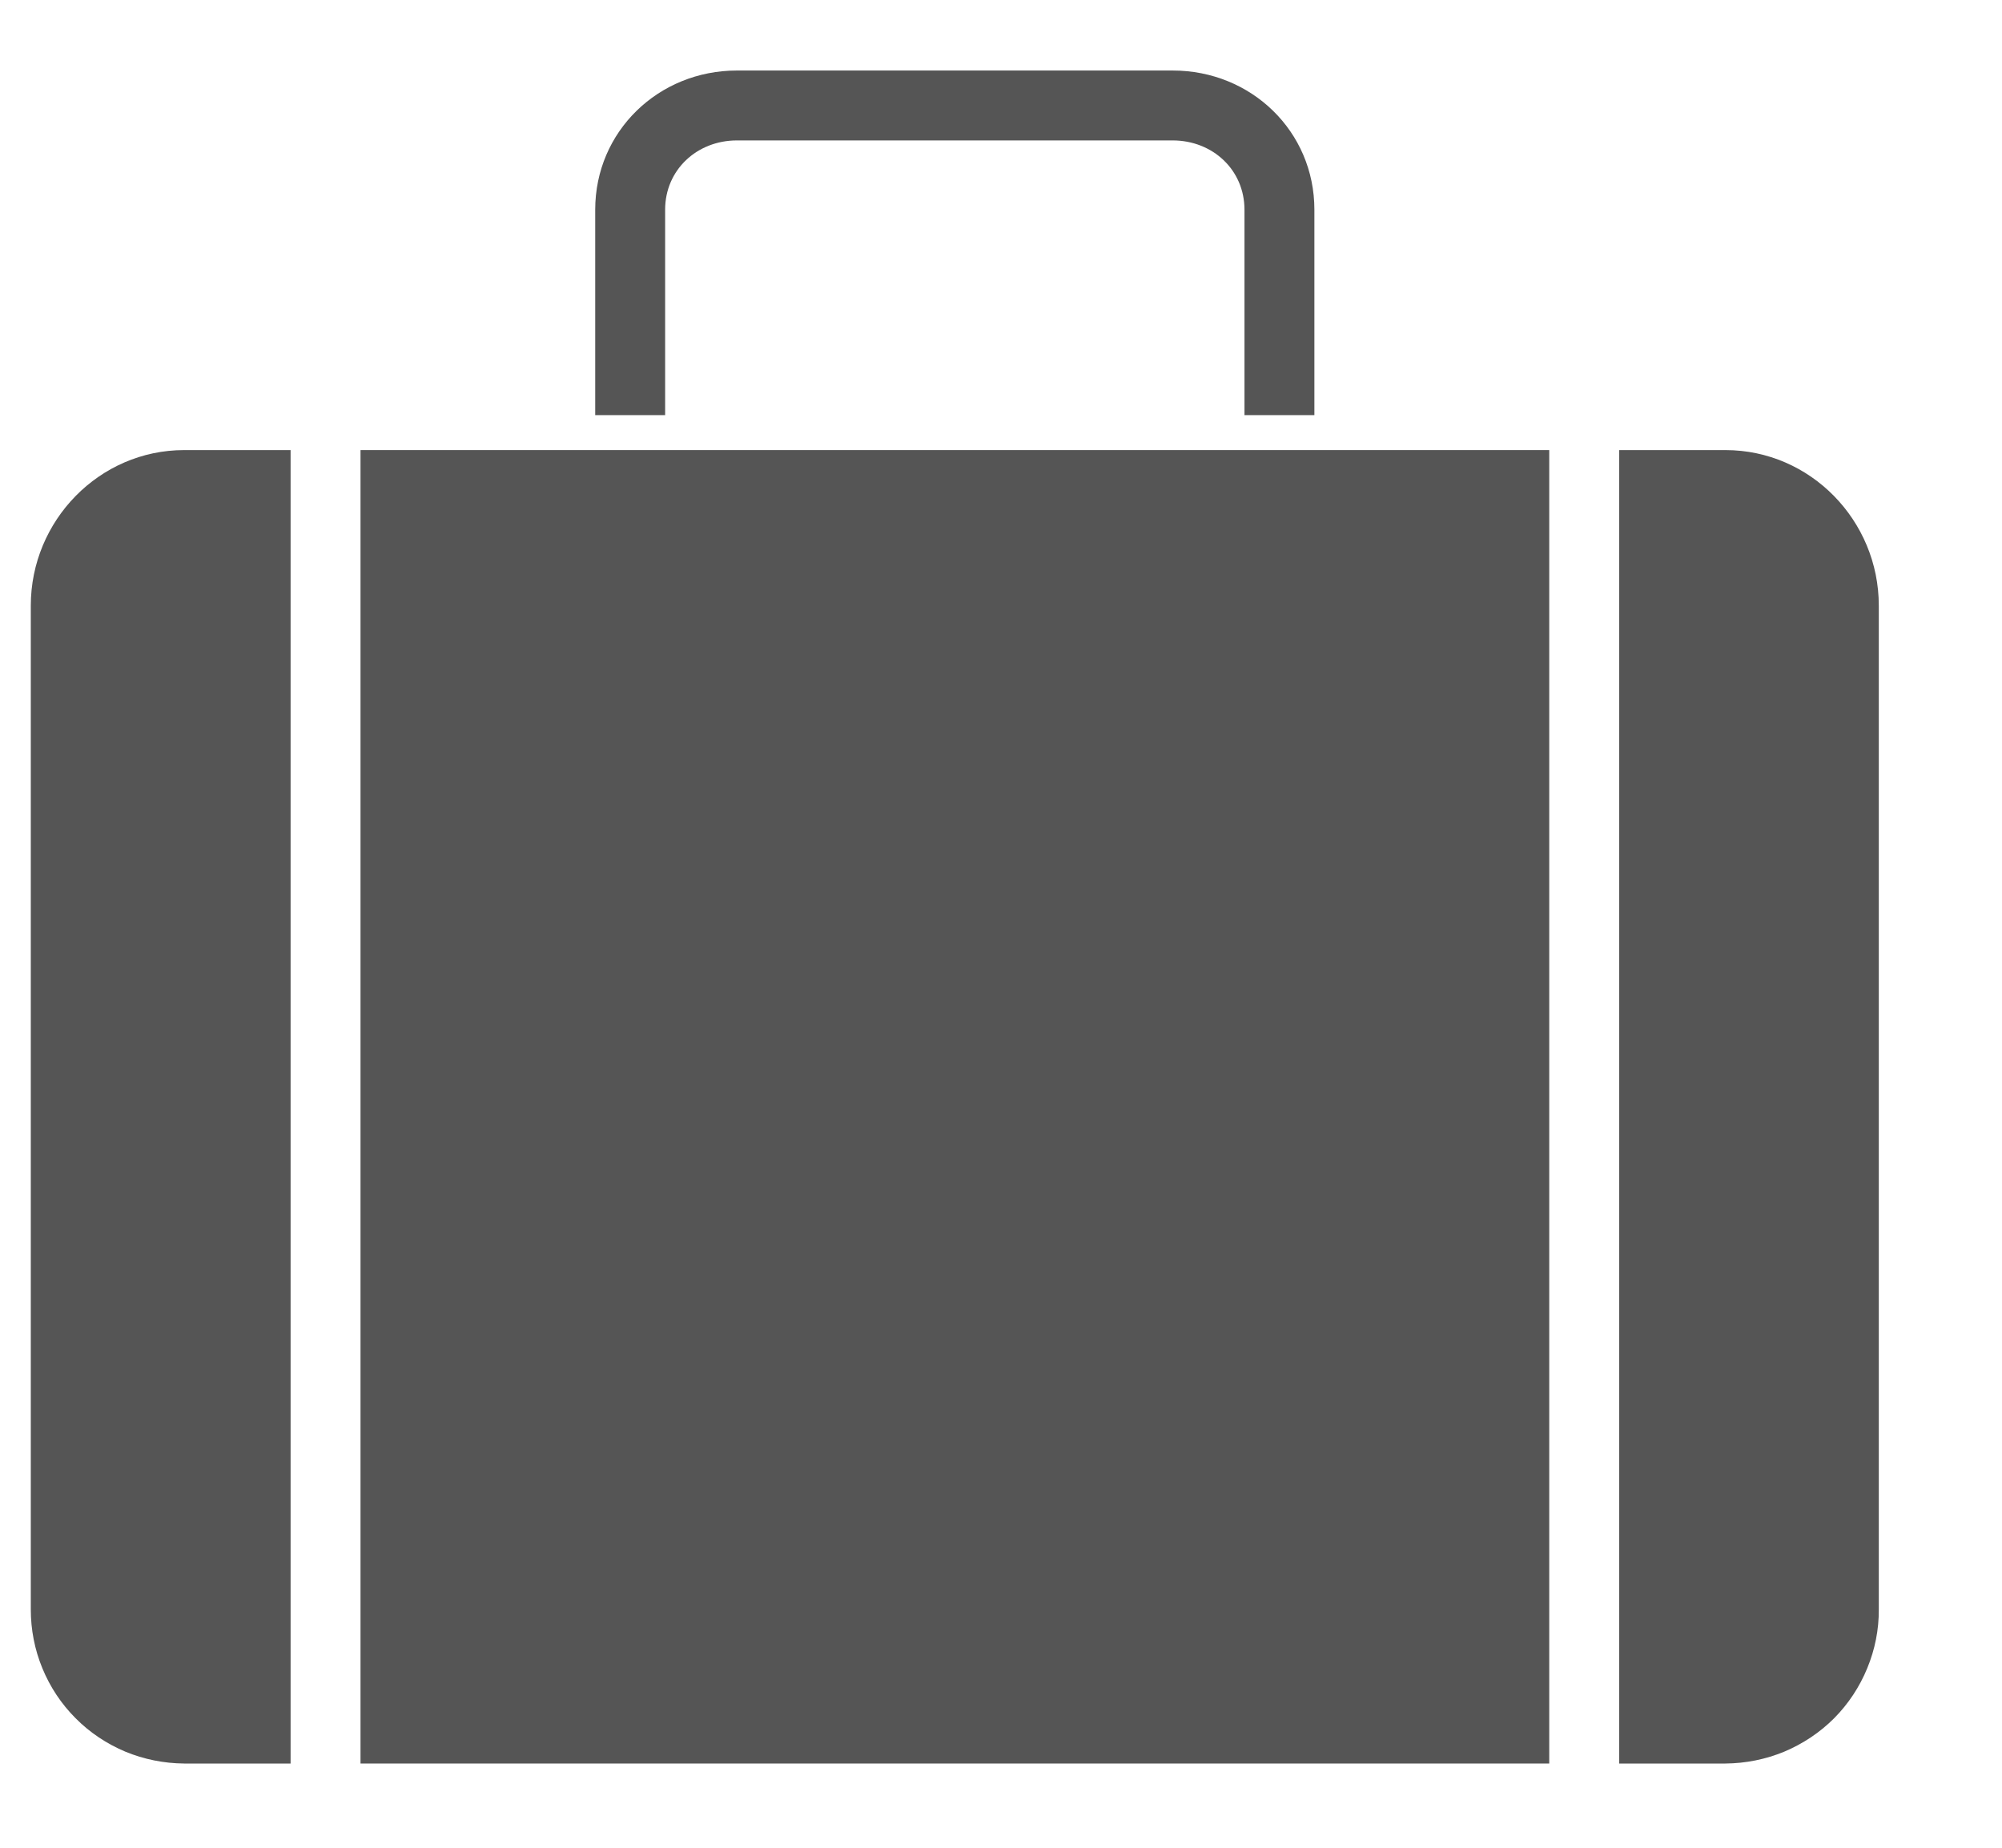
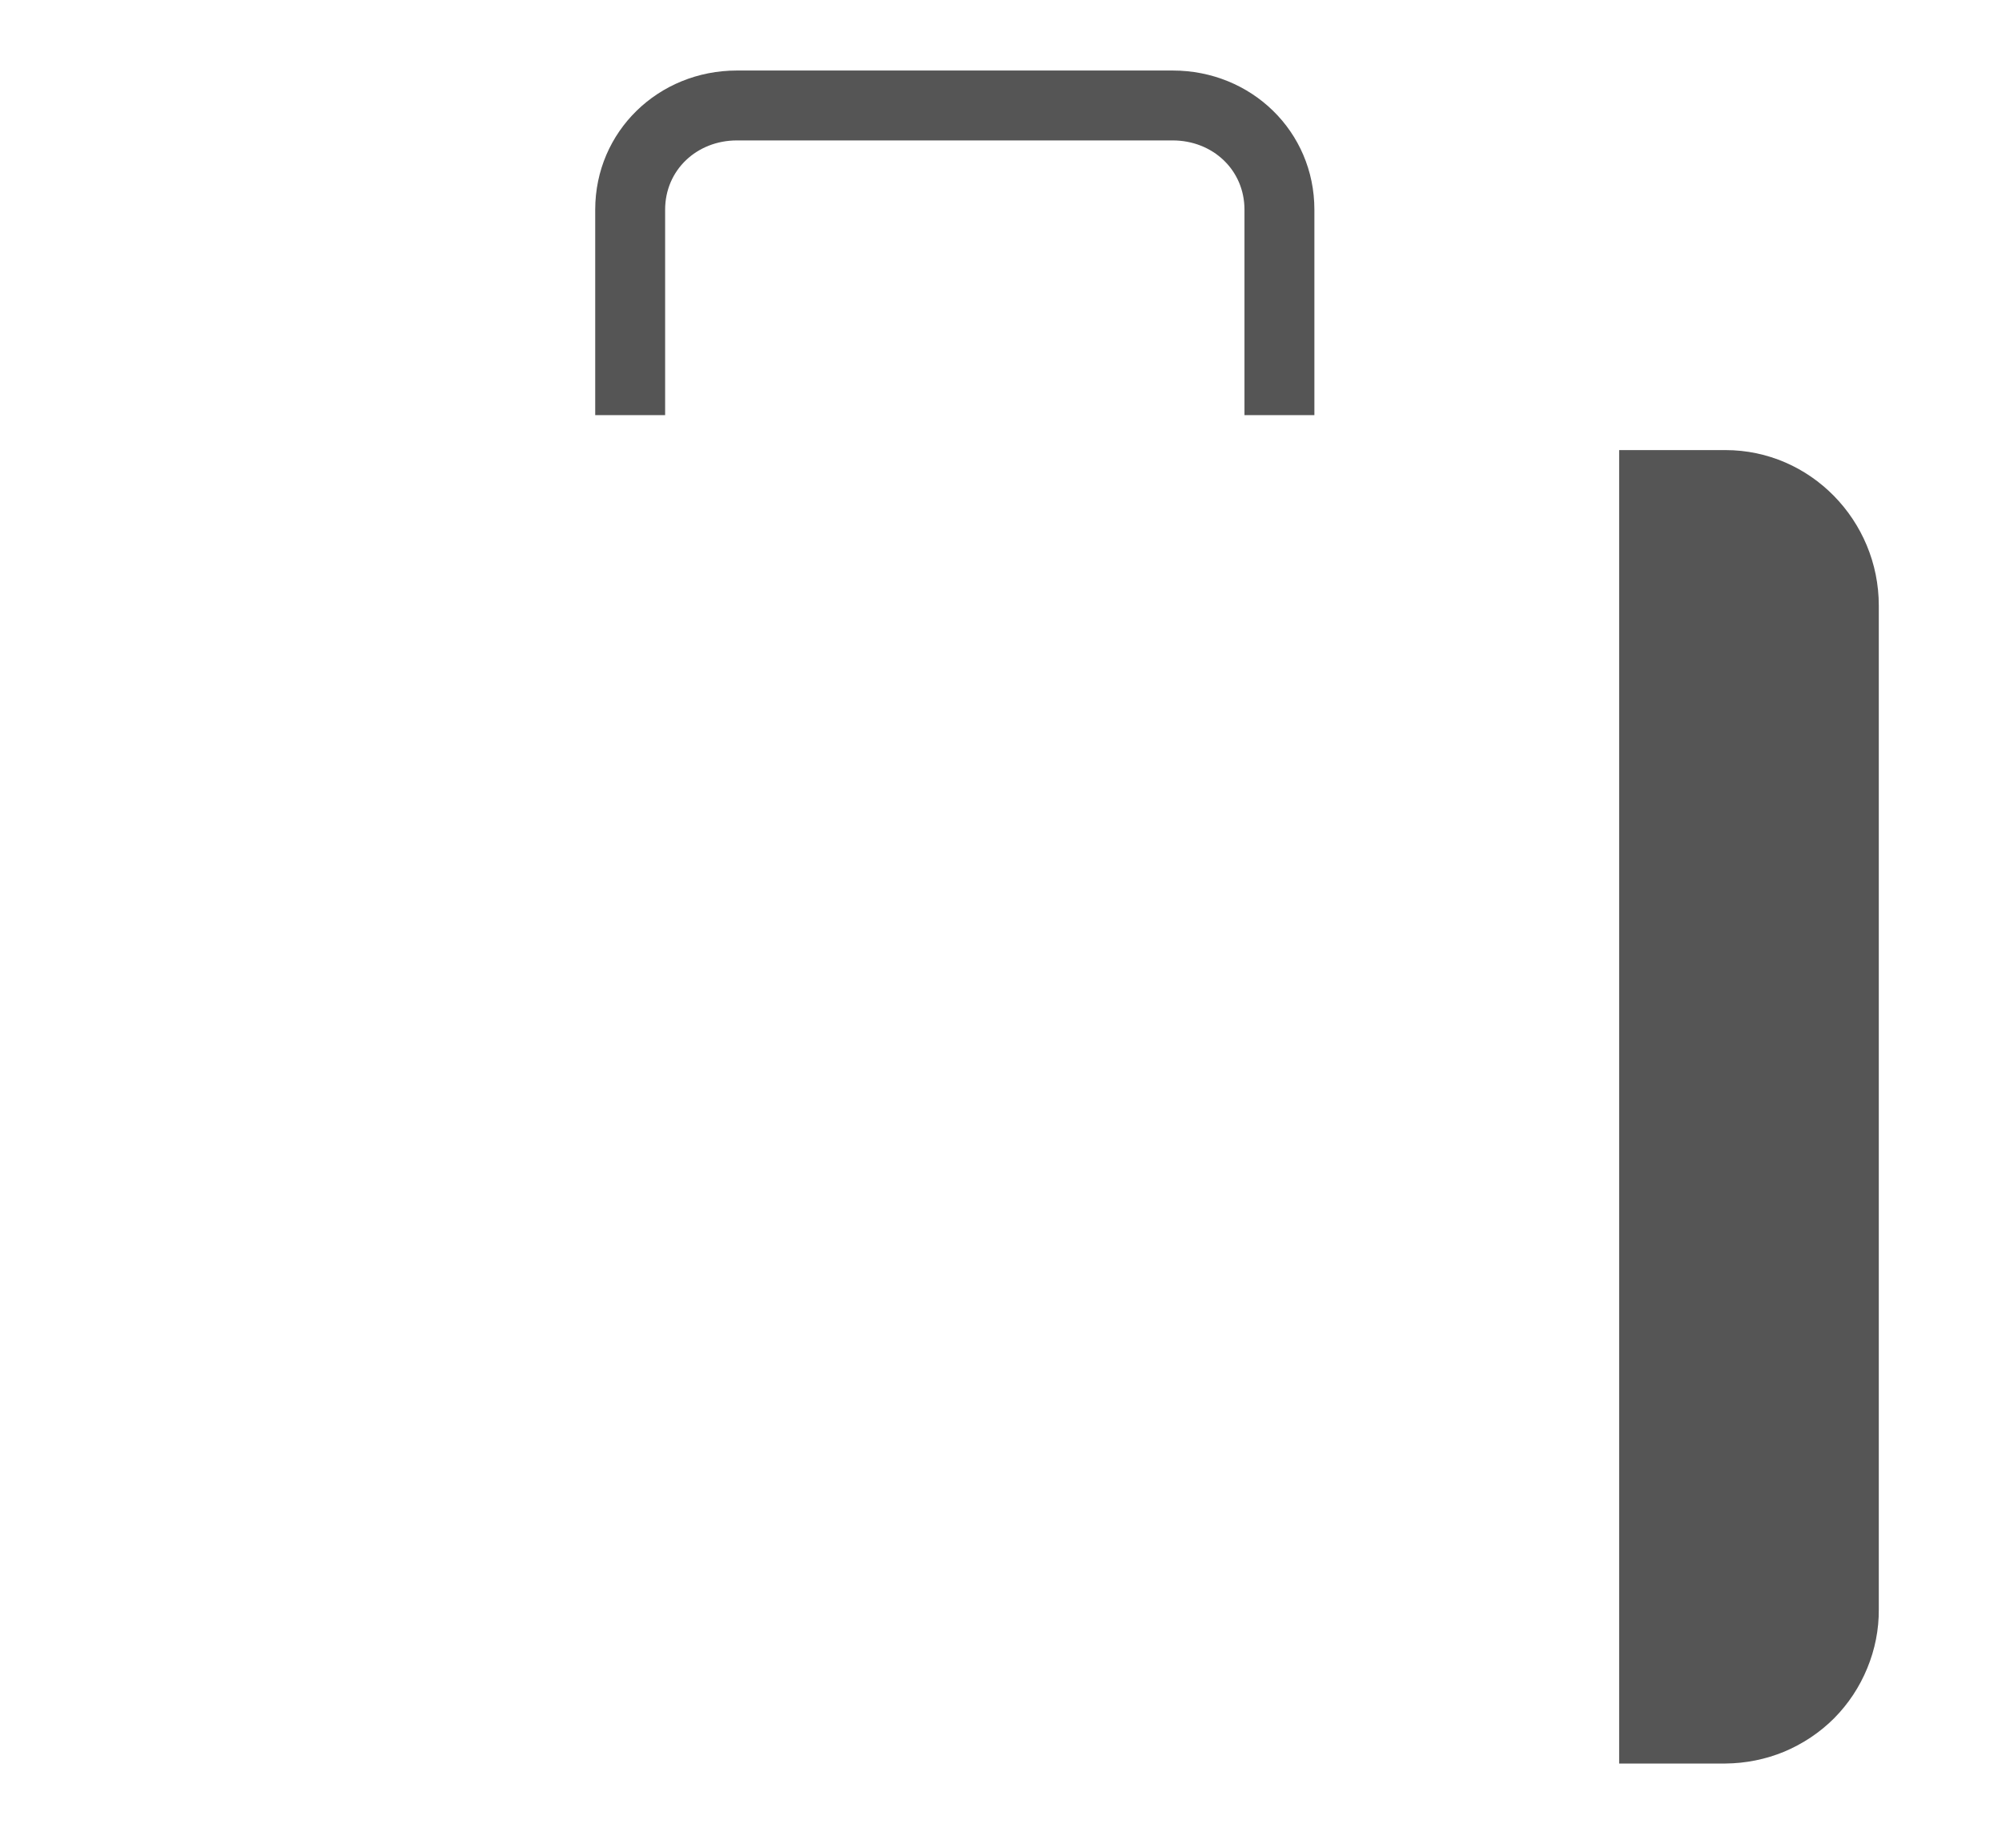
<svg xmlns="http://www.w3.org/2000/svg" width="13" height="12" viewBox="0 0 13 12" fill="none">
  <path d="M4.319 1.362C4.319 1.103 4.526 0.912 4.785 0.912H7.615C7.874 0.912 8.081 1.103 8.081 1.362V2.696H8.535V1.362C8.535 0.853 8.125 0.458 7.615 0.458H4.785C4.276 0.458 3.865 0.853 3.865 1.362V2.696H4.319V1.362Z" fill="#555555" />
  <path d="M12.2 10.452V3.933C12.2 3.381 11.756 2.923 11.204 2.923H10.514V11.453H11.204C11.335 11.452 11.465 11.426 11.586 11.376C11.707 11.325 11.817 11.252 11.91 11.159C12.002 11.066 12.075 10.956 12.125 10.834C12.175 10.713 12.201 10.583 12.2 10.452Z" fill="#555555" />
-   <path d="M10.06 2.923H2.341V11.453H10.06V2.923Z" fill="#555555" />
-   <path d="M1.196 11.453H1.887V2.923H1.196C0.645 2.923 0.2 3.381 0.2 3.933V10.452C0.2 10.583 0.225 10.713 0.275 10.834C0.325 10.956 0.398 11.066 0.491 11.159C0.583 11.252 0.693 11.325 0.814 11.376C0.935 11.426 1.065 11.452 1.196 11.453Z" fill="#555555" />
</svg>